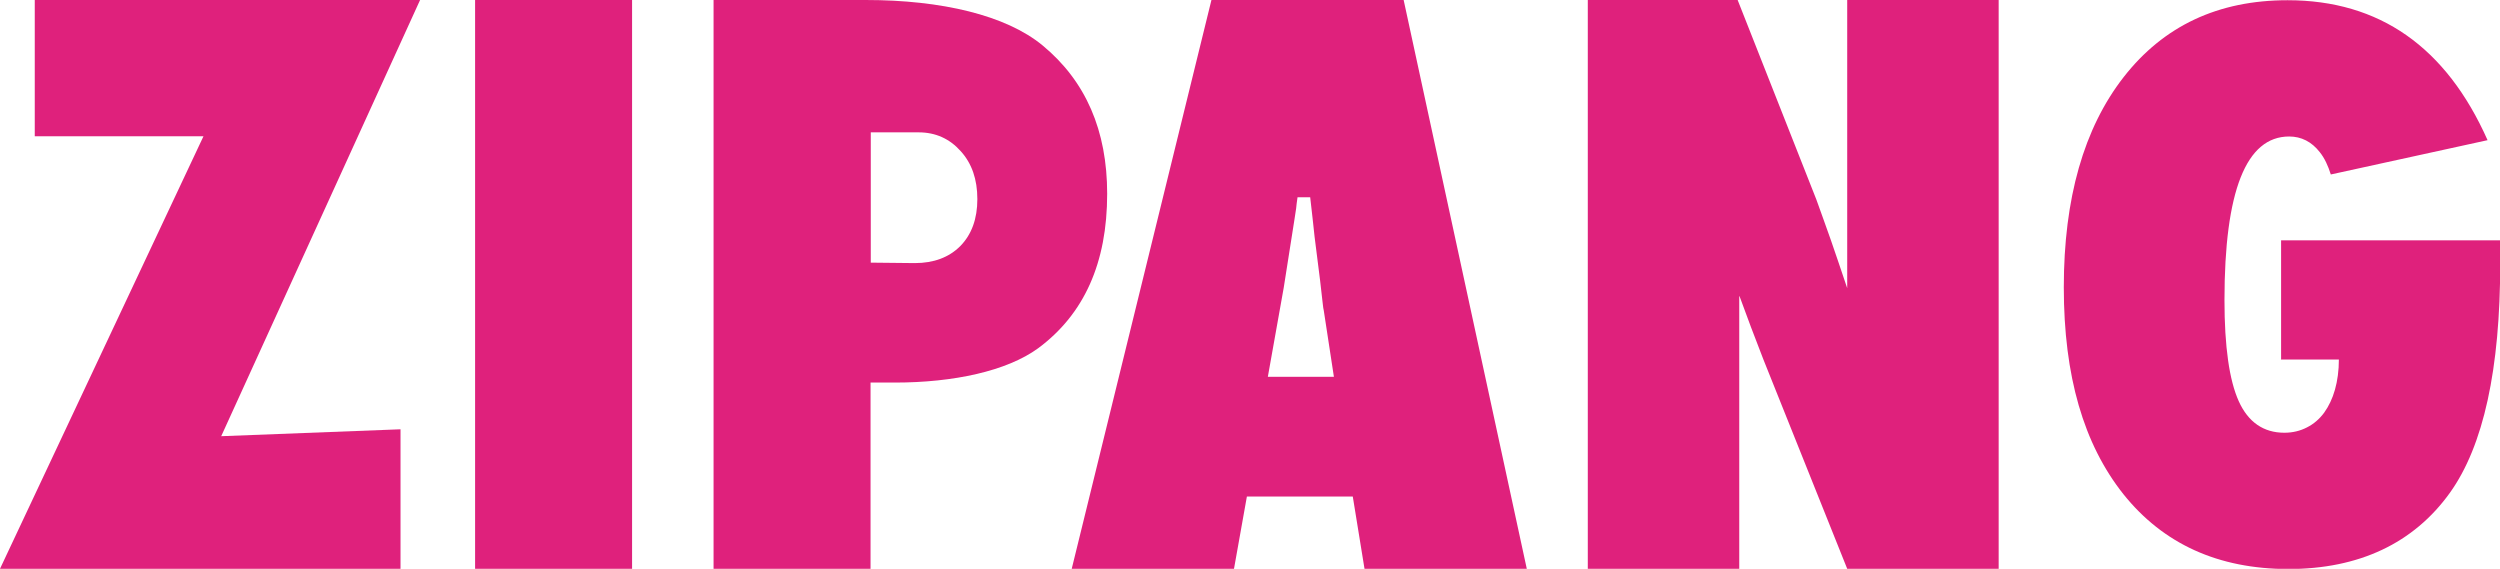
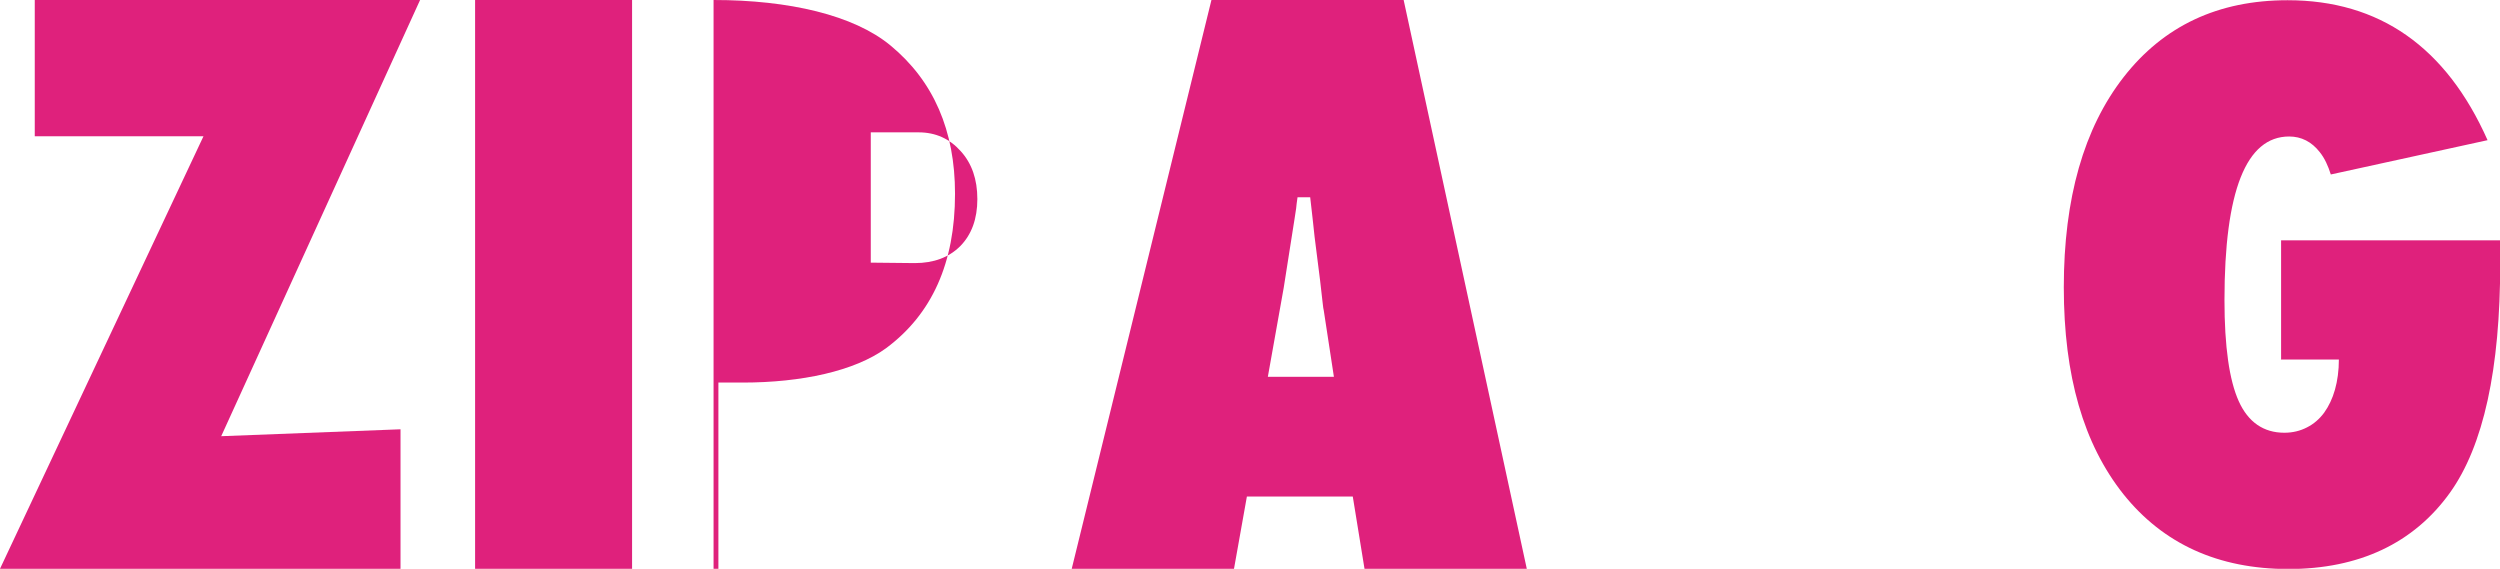
<svg xmlns="http://www.w3.org/2000/svg" id="_レイヤー_1" data-name="レイヤー 1" viewBox="0 0 108.61 24.71">
  <defs>
    <style>
      .cls-1 {
        fill: #df217c;
      }
    </style>
  </defs>
  <path class="cls-1" d="M8.84,5.92H1.51V0h16.74l-8.64,18.95,7.79-.3v6.06H0L8.84,5.92Z" />
  <path class="cls-1" d="M27.46,24.71h-6.82V0h6.82v24.71Z" />
-   <path class="cls-1" d="M37.82,24.71h-6.82V0h6.61c3.29,0,6.09.66,7.68,1.97,1.88,1.55,2.81,3.7,2.81,6.45,0,3-1,5.23-3,6.71-1.36.99-3.67,1.49-6.22,1.49h-1.06v8.1ZM37.82,11.41l1.92.02c.83,0,1.49-.25,1.98-.74.49-.5.74-1.18.74-2.04s-.24-1.55-.72-2.08c-.48-.54-1.09-.82-1.83-.82h-2.08v5.66Z" />
-   <path class="cls-1" d="M80.25,0v12.52c-.26-.78-.5-1.48-.71-2.09-.23-.66-.45-1.25-.63-1.76l-3.42-8.67h-6.51v24.71h6.58v-11.85s.02.02.02.03c.31.85.65,1.76,1.03,2.73l3.64,9.09h6.58V0h-6.58Z" />
+   <path class="cls-1" d="M37.82,24.71h-6.82V0c3.29,0,6.09.66,7.68,1.97,1.88,1.55,2.81,3.7,2.81,6.45,0,3-1,5.23-3,6.71-1.36.99-3.67,1.49-6.22,1.49h-1.06v8.1ZM37.82,11.41l1.92.02c.83,0,1.49-.25,1.98-.74.49-.5.74-1.18.74-2.04s-.24-1.55-.72-2.08c-.48-.54-1.09-.82-1.83-.82h-2.08v5.66Z" />
  <path class="cls-1" d="M60.98,0h-8.35l-6.07,24.71h7.05l.56-3.14h4.6l.51,3.14h7.05L60.98,0ZM55.08,16.37l.69-3.87.47-2.99c.01-.05.03-.21.07-.46.01-.12.03-.28.06-.48h.55c.04.38.08.71.11.97.03.31.06.56.08.74.21,1.62.32,2.55.34,2.78.03.28.05.42.06.43l.44,2.88h-2.88Z" />
  <path class="cls-1" d="M99.09,15.62h2.52c0,.48-.06.92-.17,1.31-.11.39-.27.72-.47,1-.2.27-.45.49-.75.64-.29.15-.62.23-.98.23-.9,0-1.57-.46-1.98-1.37-.41-.91-.62-2.37-.62-4.39,0-4.74.94-7.11,2.81-7.11.53,0,.98.23,1.33.68.21.26.36.59.48.97l6.81-1.49c-1.8-4.05-4.7-6.08-8.69-6.08-3.01,0-5.38,1.11-7.12,3.34-1.73,2.22-2.6,5.27-2.6,9.13s.86,6.81,2.59,8.99c1.73,2.16,4.12,3.25,7.17,3.25s5.44-1.11,7.02-3.32c1.45-2.03,2.18-5.35,2.18-9.97v-.99h-9.52v5.2Z" />
</svg>